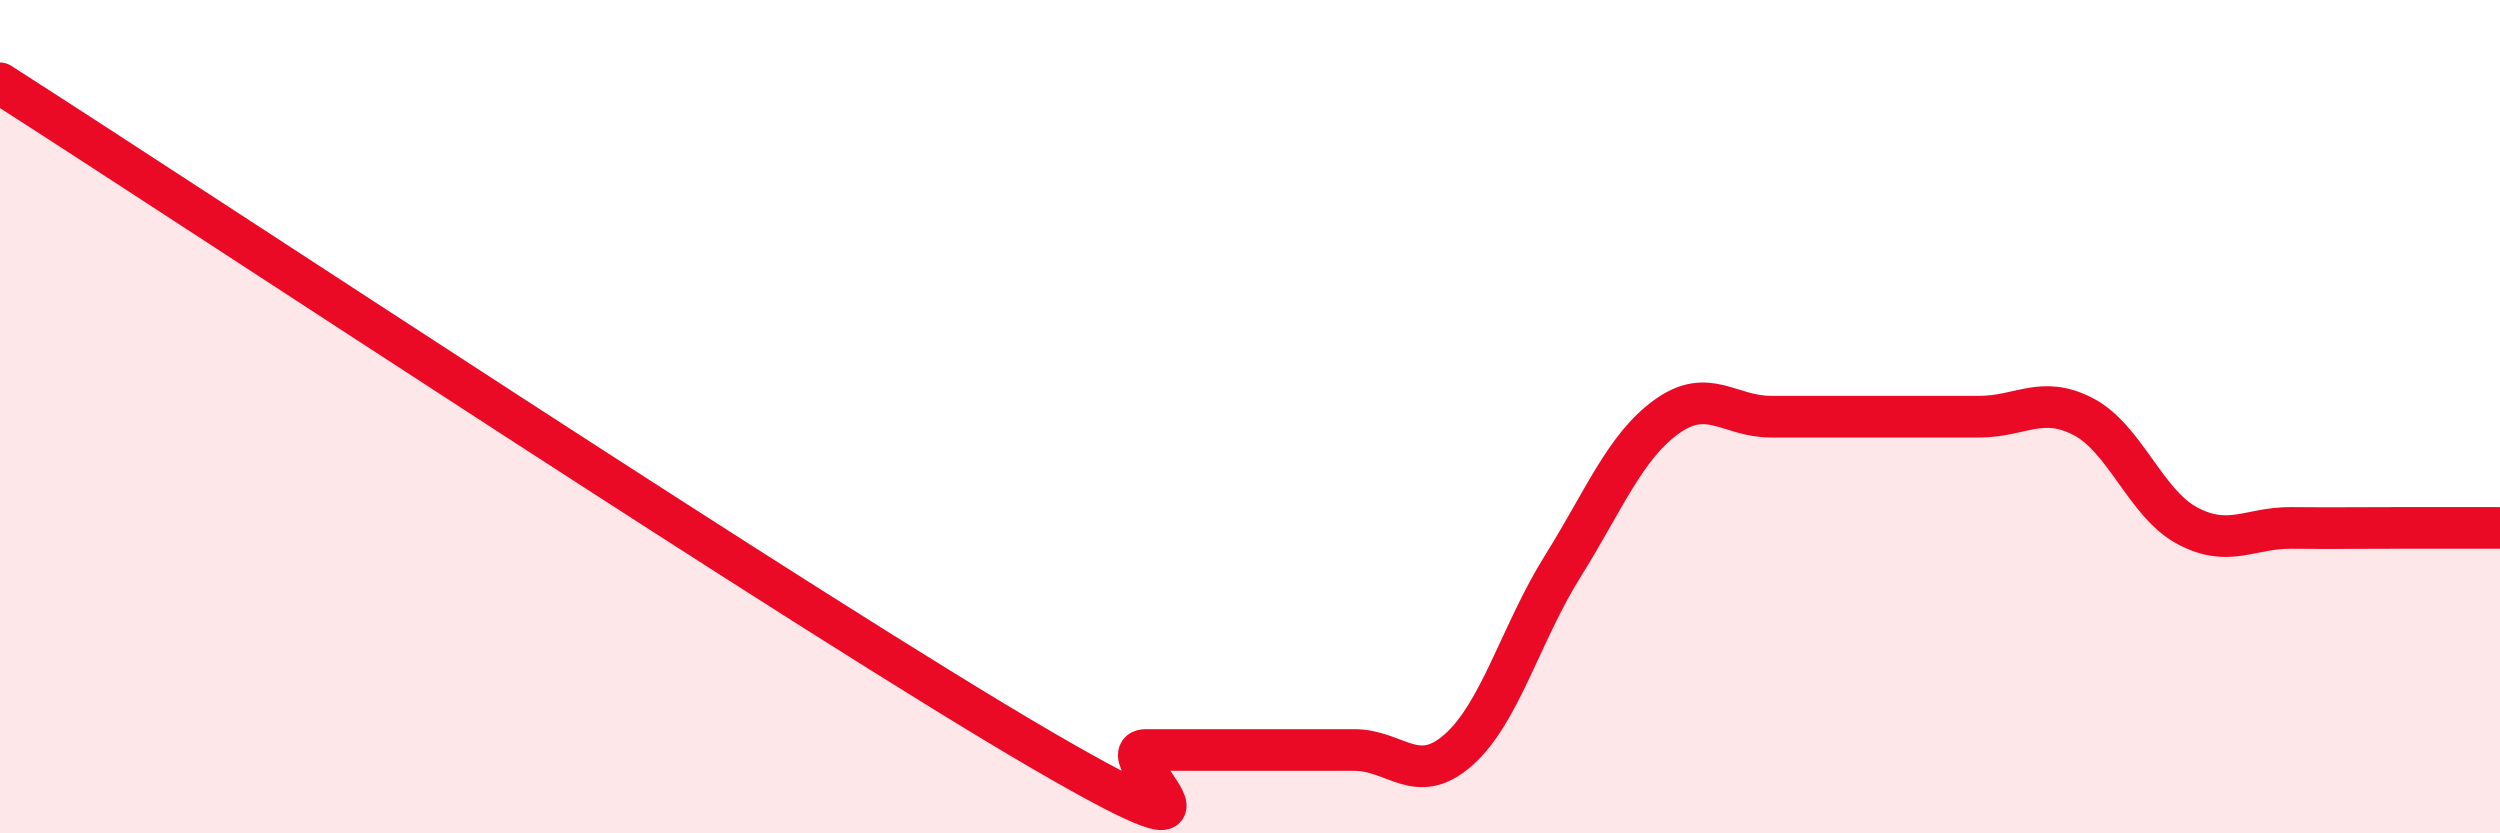
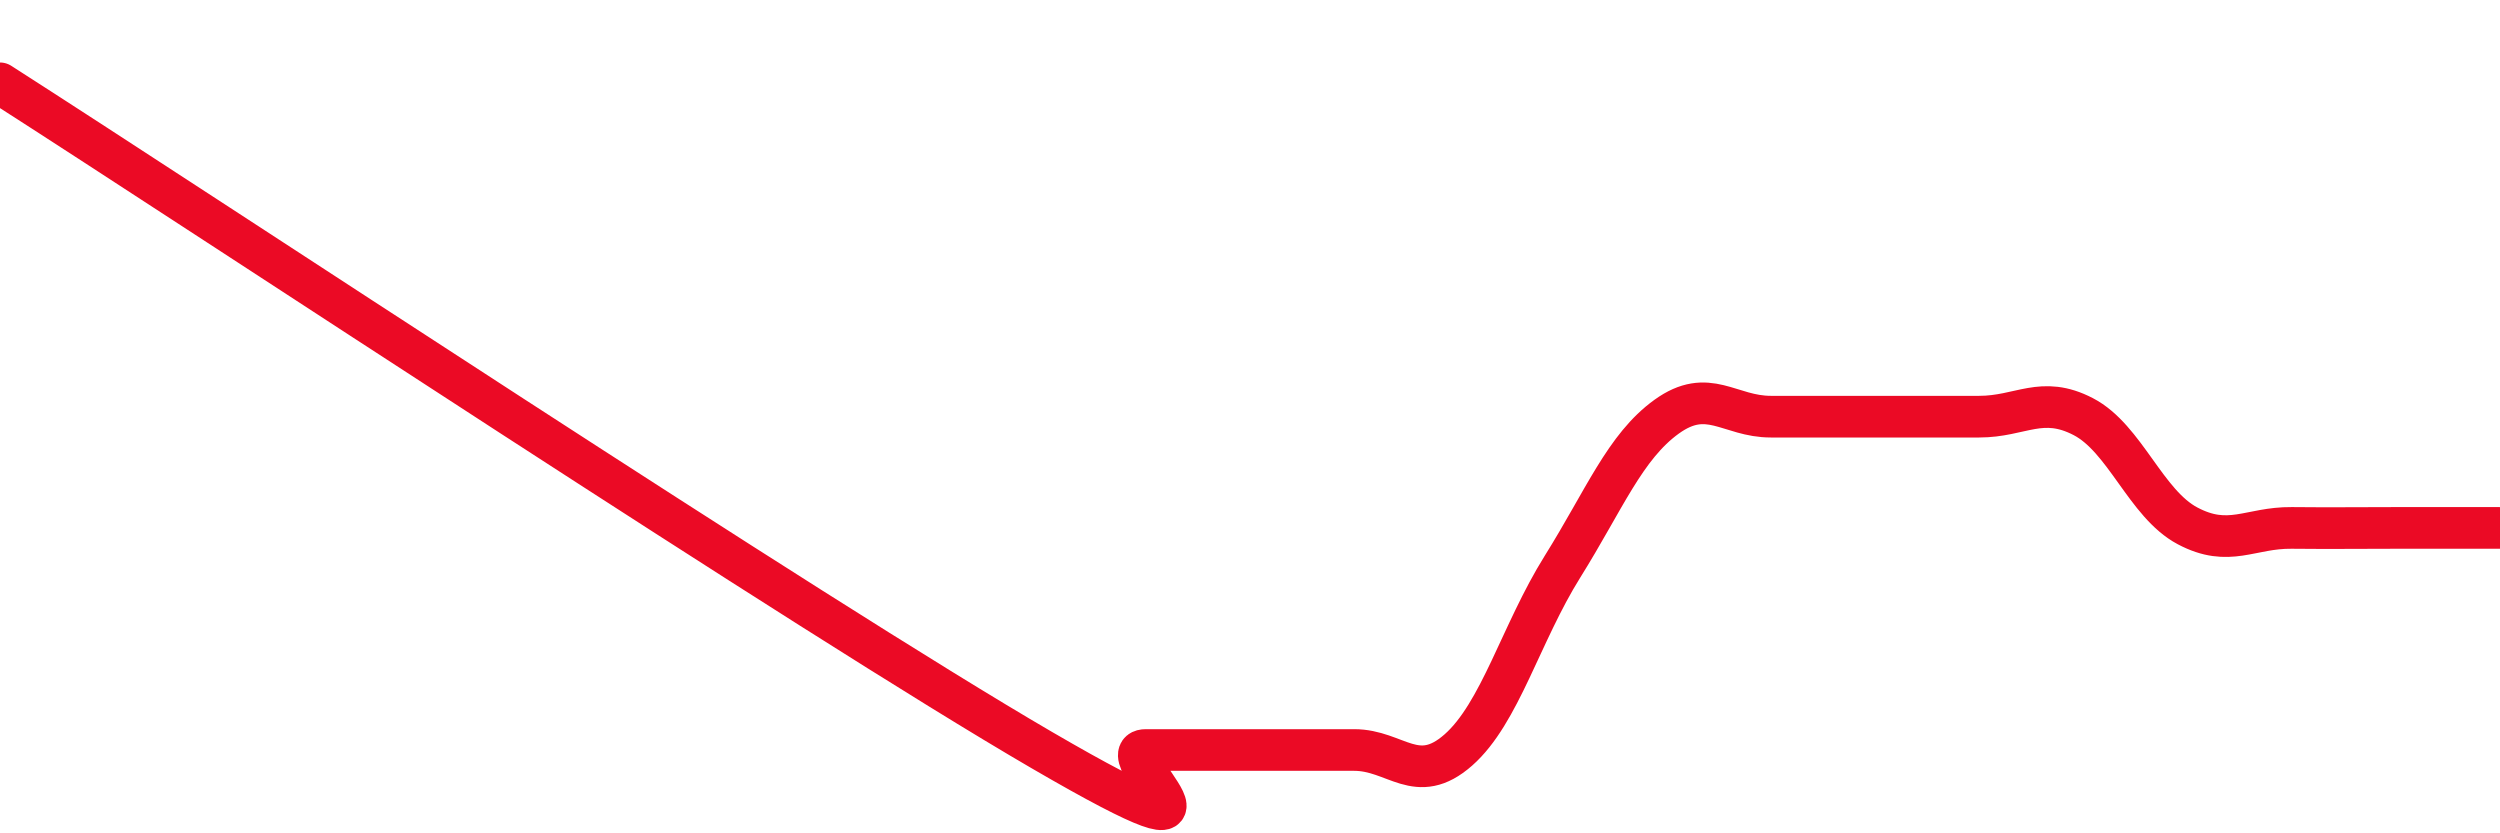
<svg xmlns="http://www.w3.org/2000/svg" width="60" height="20" viewBox="0 0 60 20">
-   <path d="M 0,2 C 5,5.2 19.5,14.8 25,18 C 30.5,21.2 26.5,18 27.5,18 C 28.5,18 29,18 30,18 C 31,18 31.5,18 32.5,18 C 33.5,18 34,18.88 35,18 C 36,17.12 36.5,15.2 37.5,13.6 C 38.5,12 39,10.72 40,10 C 41,9.28 41.5,10 42.5,10 C 43.5,10 44,10 45,10 C 46,10 46.5,10 47.5,10 C 48.5,10 49,9.48 50,10 C 51,10.52 51.5,12.09 52.5,12.62 C 53.5,13.15 54,12.66 55,12.67 C 56,12.68 56.5,12.67 57.5,12.67 C 58.5,12.67 59.5,12.67 60,12.67L60 20L0 20Z" fill="#EB0A25" opacity="0.1" stroke-linecap="round" stroke-linejoin="round" />
  <path d="M 0,2 C 5,5.2 19.5,14.8 25,18 C 30.5,21.2 26.5,18 27.5,18 C 28.5,18 29,18 30,18 C 31,18 31.5,18 32.5,18 C 33.5,18 34,18.88 35,18 C 36,17.12 36.5,15.2 37.5,13.6 C 38.5,12 39,10.72 40,10 C 41,9.28 41.5,10 42.5,10 C 43.5,10 44,10 45,10 C 46,10 46.5,10 47.5,10 C 48.5,10 49,9.48 50,10 C 51,10.52 51.5,12.09 52.5,12.62 C 53.5,13.15 54,12.66 55,12.67 C 56,12.68 56.5,12.67 57.5,12.67 C 58.5,12.67 59.5,12.67 60,12.67" stroke="#EB0A25" stroke-width="1" fill="none" stroke-linecap="round" stroke-linejoin="round" />
</svg>